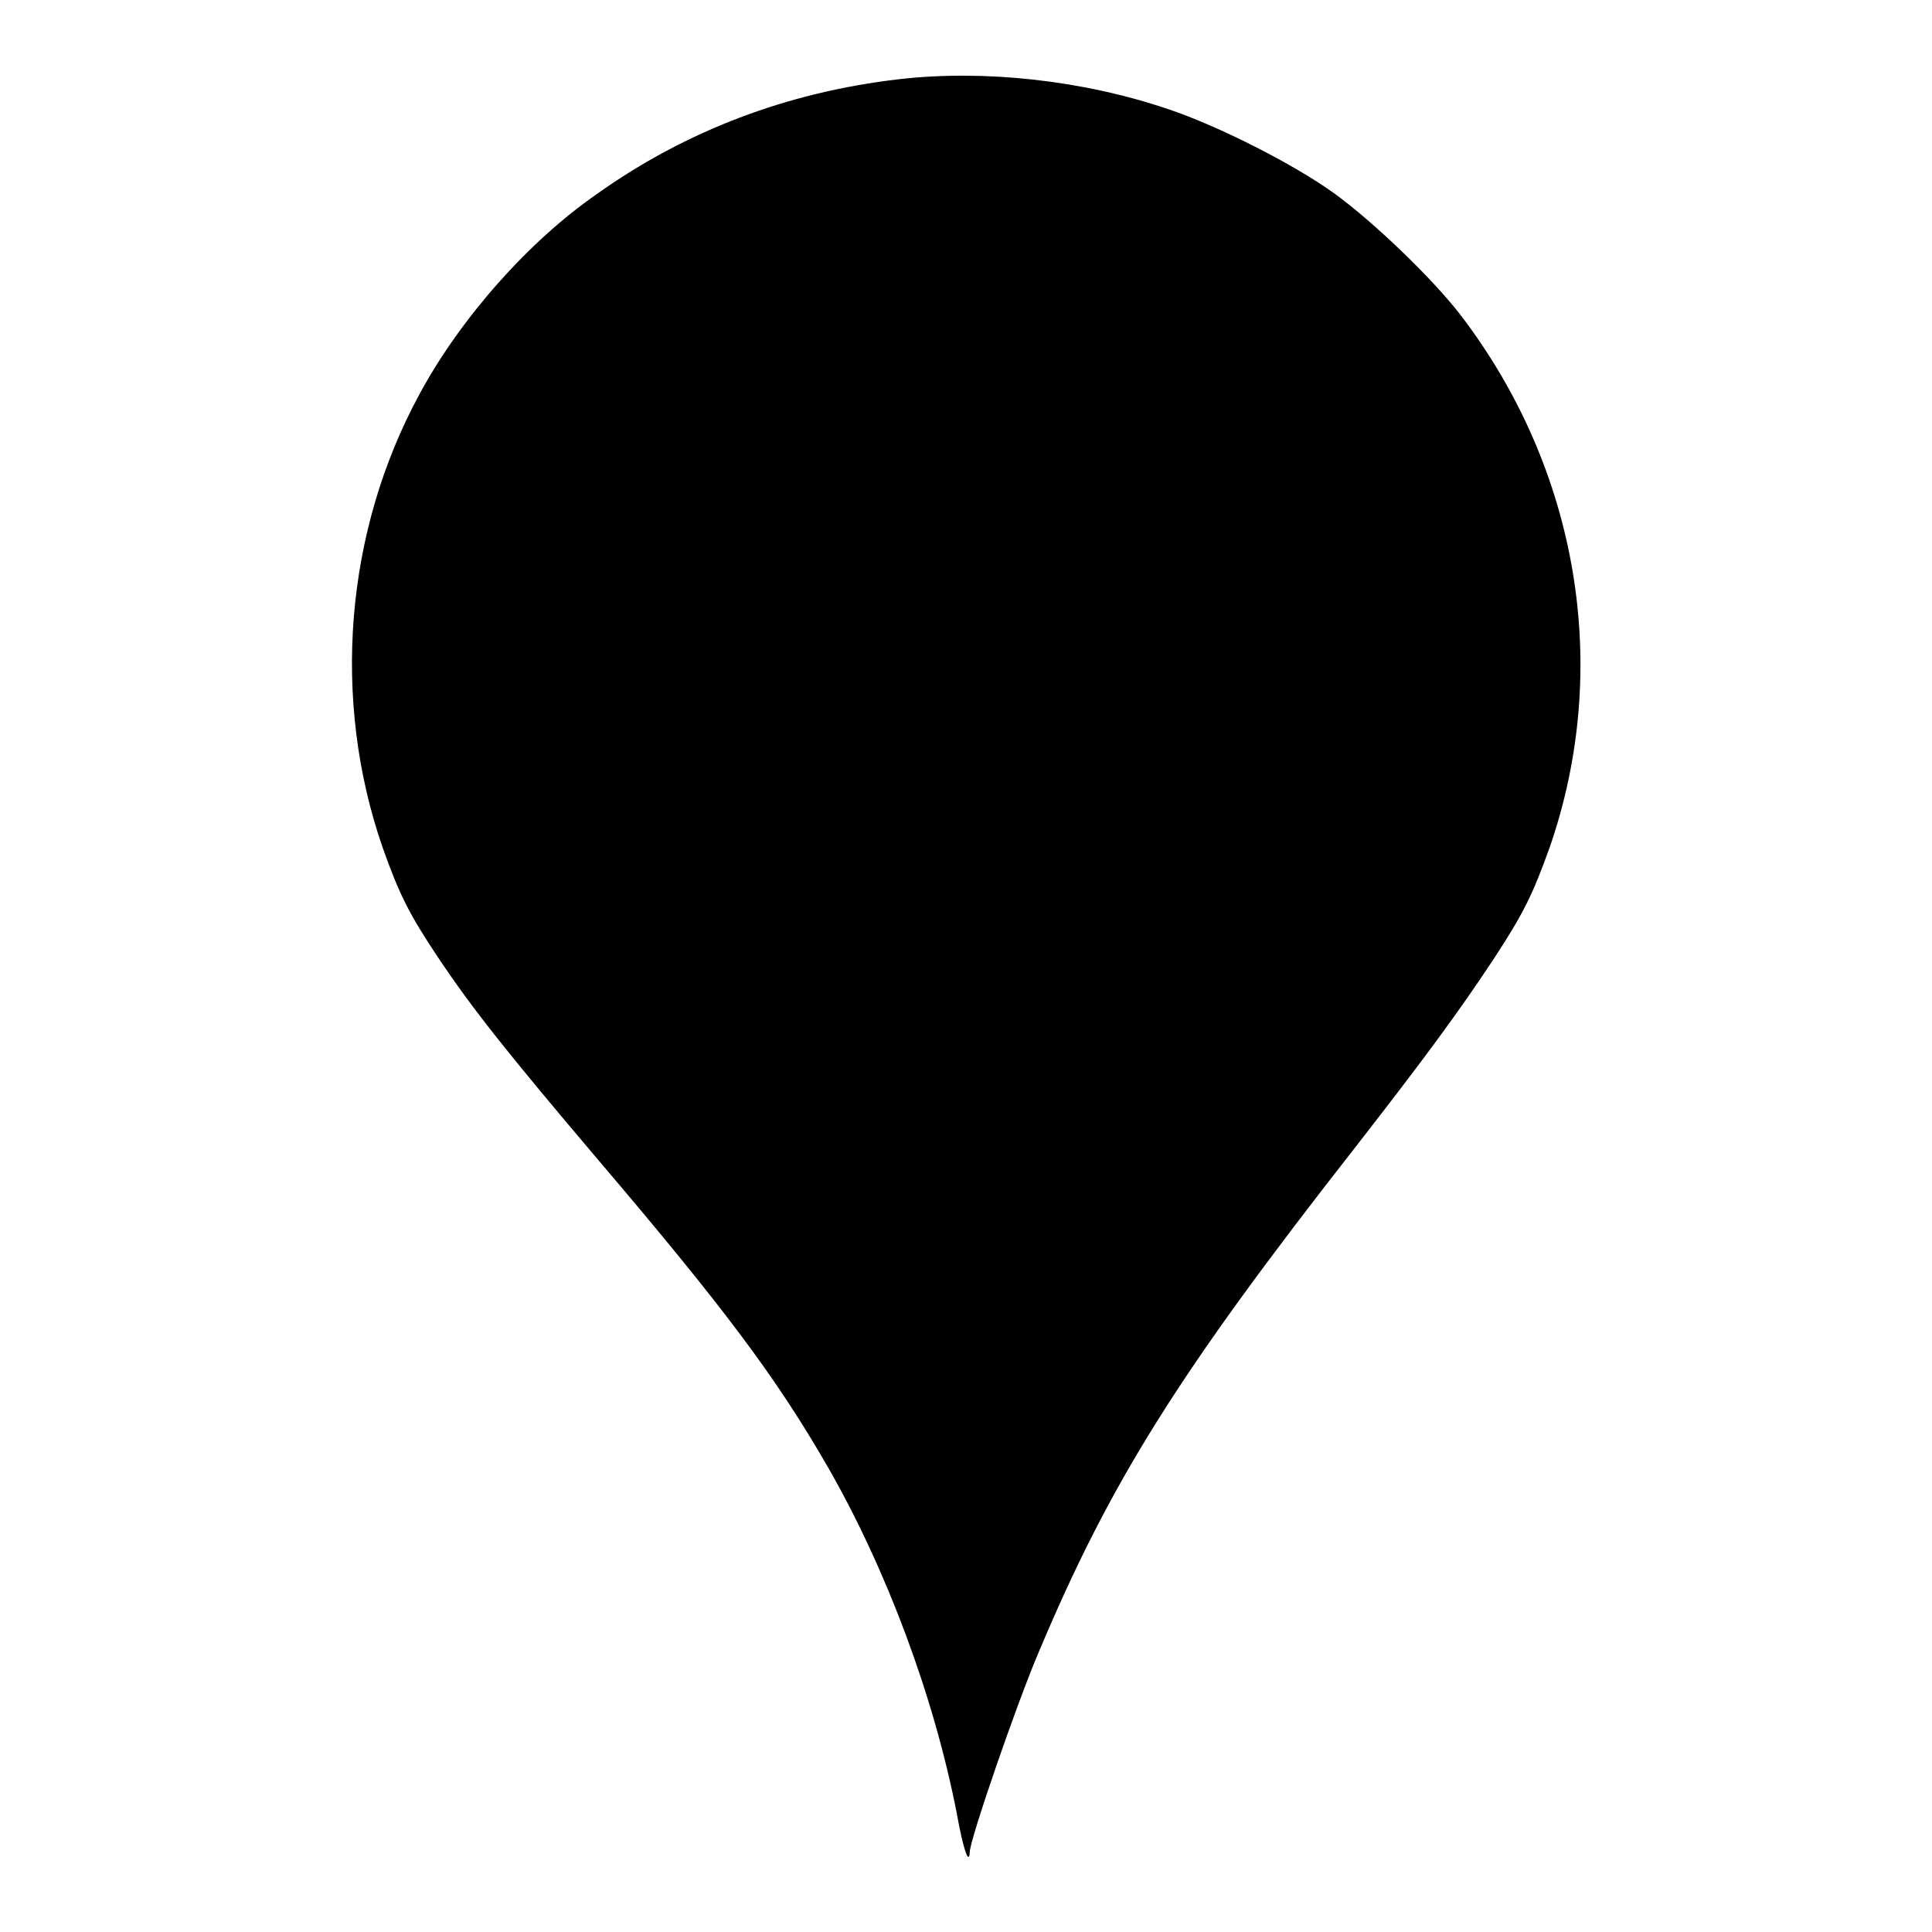
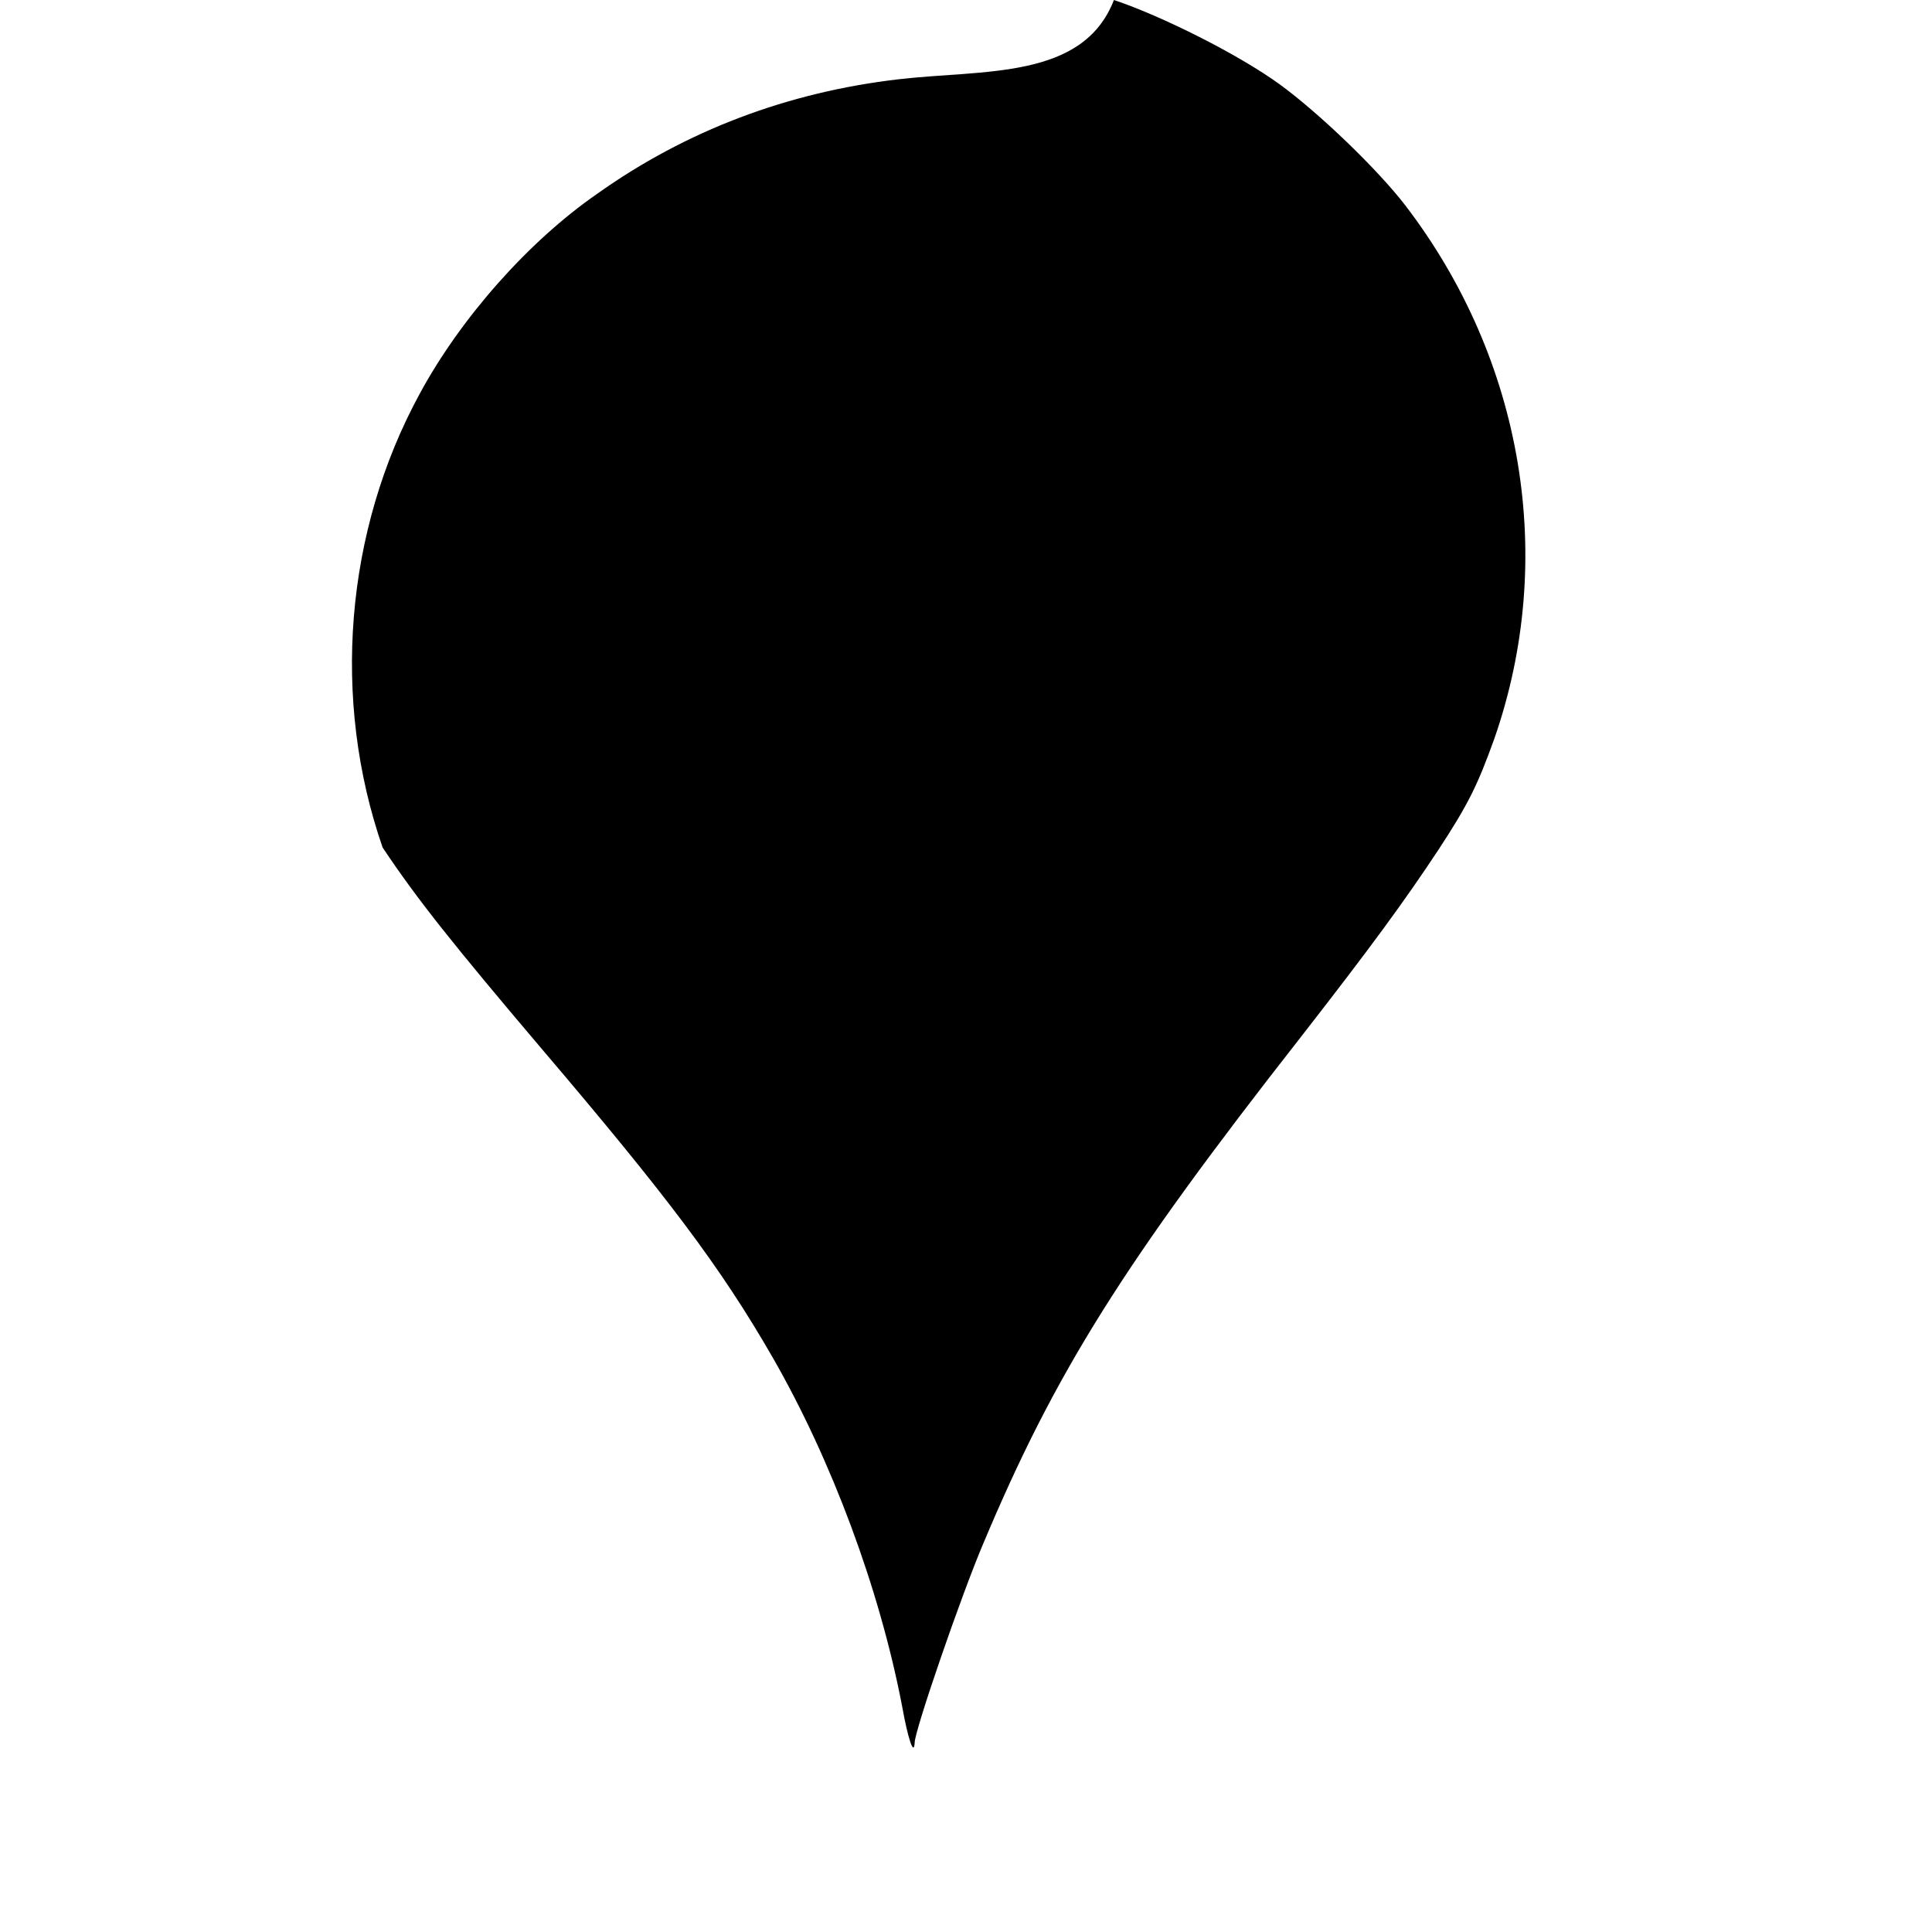
<svg xmlns="http://www.w3.org/2000/svg" version="1.1" x="0px" y="0px" viewBox="0 0 256 256" enable-background="new 0 0 256 256" xml:space="preserve">
  <g>
    <g>
      <g>
-         <path fill="#000000" d="M119.1,10.5c-14.7,1.7-28.2,6.8-40,15.2C70,32,61,42.2,55.6,52.2c-9.9,18.2-11.7,40.5-4.9,60.1c2.2,6.2,3.5,8.8,7.3,14.5c4.6,6.9,9.4,12.9,21.1,26.7c16.6,19.5,23.7,28.9,30.6,40.9c7.8,13.6,14.1,30.5,17.1,46c0.8,4.5,1.6,6.9,1.7,5c0-1.6,6.2-19.6,9.1-26.4c9.5-22.6,18.5-37,42-67c9.5-12.2,13.8-18.1,18.3-24.9c4-6.1,5.2-8.6,7.4-14.7c8.3-23.8,3.9-50.2-11.8-70.7c-3.7-4.8-11.4-12.2-16.6-16c-5.5-4-15.7-9.1-22-11.2C143.5,10.6,130.3,9.2,119.1,10.5z" />
+         <path fill="#000000" d="M119.1,10.5c-14.7,1.7-28.2,6.8-40,15.2C70,32,61,42.2,55.6,52.2c-9.9,18.2-11.7,40.5-4.9,60.1c4.6,6.9,9.4,12.9,21.1,26.7c16.6,19.5,23.7,28.9,30.6,40.9c7.8,13.6,14.1,30.5,17.1,46c0.8,4.5,1.6,6.9,1.7,5c0-1.6,6.2-19.6,9.1-26.4c9.5-22.6,18.5-37,42-67c9.5-12.2,13.8-18.1,18.3-24.9c4-6.1,5.2-8.6,7.4-14.7c8.3-23.8,3.9-50.2-11.8-70.7c-3.7-4.8-11.4-12.2-16.6-16c-5.5-4-15.7-9.1-22-11.2C143.5,10.6,130.3,9.2,119.1,10.5z" />
      </g>
    </g>
  </g>
</svg>